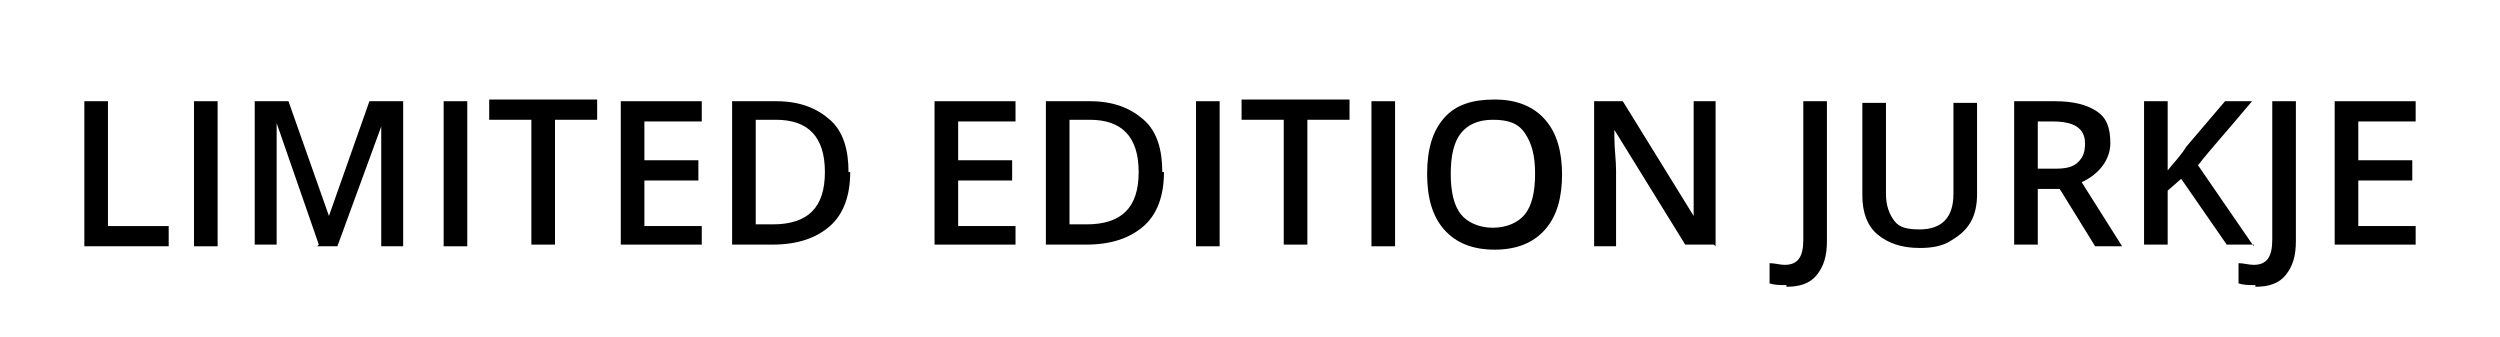
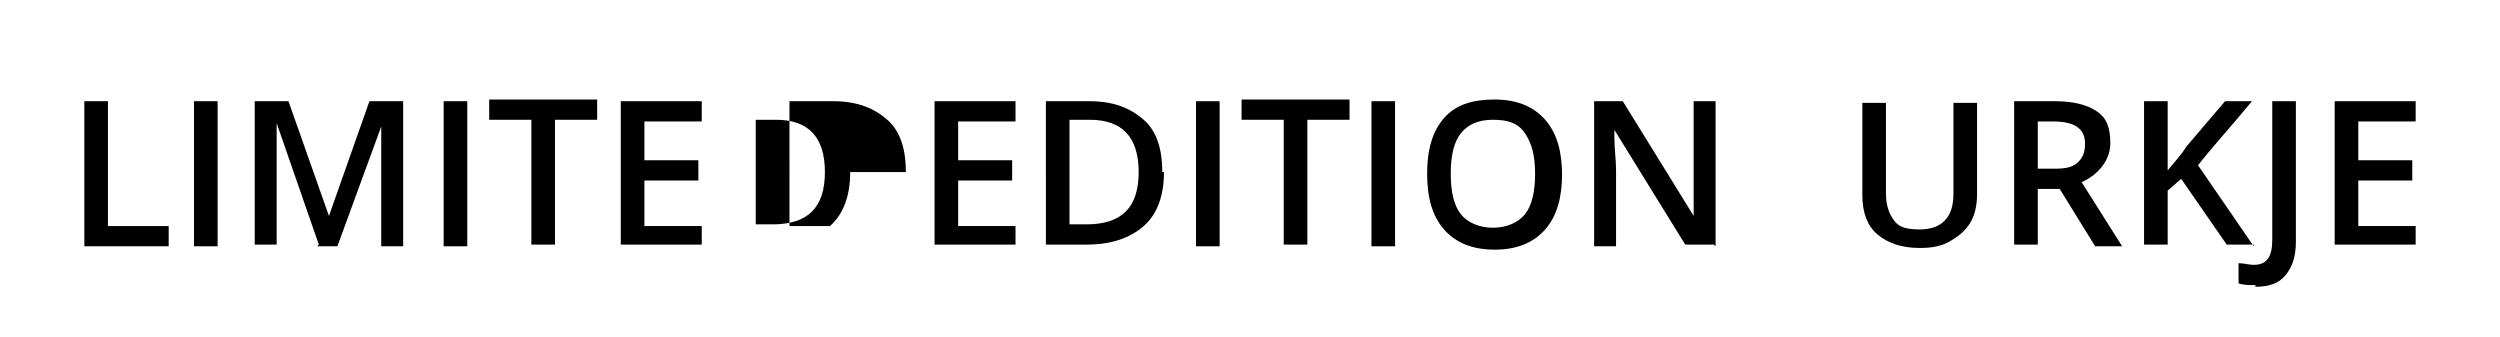
<svg xmlns="http://www.w3.org/2000/svg" id="Laag_1" version="1.1" viewBox="0 0 148.2 20">
  <defs>
    <style>
      .st0 {
        fill: #fff;
      }
    </style>
  </defs>
  <rect class="st0" y="0" width="148.2" height="20" />
  <g>
    <path d="M5,14.5V6h1.4v7.4h3.6v1.2h-5Z" />
    <path d="M11.5,14.5V6h1.4v8.6h-1.4Z" />
    <path d="M18.9,14.5l-2.5-7.2h0c0,1.1,0,2.1,0,3v4.2h-1.3V6h2l2.4,6.8h0l2.4-6.8h2v8.6h-1.3v-4.2c0-.4,0-1,0-1.7s0-1.1,0-1.2h0l-2.6,7.1h-1.2Z" />
    <path d="M26.3,14.5V6h1.4v8.6h-1.4Z" />
    <path d="M32.9,14.5h-1.4v-7.4h-2.5v-1.2h6.4v1.2h-2.5v7.4Z" />
    <path d="M41.6,14.5h-4.8V6h4.8v1.2h-3.4v2.3h3.2v1.2h-3.2v2.7h3.4v1.2Z" />
-     <path d="M50.4,10.2c0,1.4-.4,2.5-1.2,3.2s-1.9,1.1-3.4,1.1h-2.4V6h2.6c1.4,0,2.4.4,3.2,1.1s1.1,1.8,1.1,3.1ZM48.9,10.2c0-2.1-1-3.1-2.9-3.1h-1.2v6.2h1c2.1,0,3.1-1,3.1-3.1Z" />
+     <path d="M50.4,10.2c0,1.4-.4,2.5-1.2,3.2h-2.4V6h2.6c1.4,0,2.4.4,3.2,1.1s1.1,1.8,1.1,3.1ZM48.9,10.2c0-2.1-1-3.1-2.9-3.1h-1.2v6.2h1c2.1,0,3.1-1,3.1-3.1Z" />
    <path d="M60.2,14.5h-4.8V6h4.8v1.2h-3.4v2.3h3.2v1.2h-3.2v2.7h3.4v1.2Z" />
    <path d="M69,10.2c0,1.4-.4,2.5-1.2,3.2s-1.9,1.1-3.4,1.1h-2.4V6h2.6c1.4,0,2.4.4,3.2,1.1s1.1,1.8,1.1,3.1ZM67.5,10.2c0-2.1-1-3.1-2.9-3.1h-1.2v6.2h1c2.1,0,3.1-1,3.1-3.1Z" />
    <path d="M70.9,14.5V6h1.4v8.6h-1.4Z" />
    <path d="M77.5,14.5h-1.4v-7.4h-2.5v-1.2h6.4v1.2h-2.5v7.4Z" />
    <path d="M81.3,14.5V6h1.4v8.6h-1.4Z" />
    <path d="M92.6,10.3c0,1.4-.3,2.5-1,3.3s-1.7,1.2-3,1.2-2.3-.4-3-1.2-1-1.9-1-3.3.3-2.5,1-3.3,1.7-1.1,3-1.1,2.3.4,3,1.2,1,1.9,1,3.3ZM86,10.3c0,1.1.2,1.9.6,2.4.4.5,1.1.8,1.9.8s1.5-.3,1.9-.8.6-1.3.6-2.4-.2-1.8-.6-2.4-1-.8-1.9-.8-1.5.3-1.9.8c-.4.5-.6,1.3-.6,2.4Z" />
    <path d="M101.6,14.5h-1.7l-4.2-6.8h0v.4c0,.7.1,1.4.1,2v4.5h-1.3V6h1.7l4.2,6.8h0c0,0,0-.4,0-1s0-1,0-1.3v-4.5h1.3v8.6Z" />
-     <path d="M105.9,16.9c-.4,0-.7,0-1-.1v-1.2c.3,0,.6.1.9.1.8,0,1.1-.5,1.1-1.5V6h1.4v8.3c0,.9-.2,1.5-.6,2s-1,.7-1.8.7Z" />
    <path d="M117.2,6v5.5c0,.6-.1,1.2-.4,1.7s-.7.8-1.2,1.1-1.1.4-1.8.4c-1.1,0-1.9-.3-2.5-.8s-.9-1.3-.9-2.3v-5.5h1.4v5.4c0,.7.2,1.2.5,1.6s.8.5,1.5.5c1.3,0,2-.7,2-2.1v-5.4h1.4Z" />
    <path d="M120.8,11.1v3.4h-1.4V6h2.4c1.1,0,1.9.2,2.5.6s.8,1,.8,1.9-.6,1.8-1.7,2.3l2.4,3.8h-1.6l-2.1-3.4h-1.4ZM120.8,10h1c.7,0,1.1-.1,1.4-.4s.4-.6.4-1.1-.2-.8-.5-1-.8-.3-1.4-.3h-.9v2.8Z" />
    <path d="M133.6,14.5h-1.6l-2.7-3.9-.8.7v3.2h-1.4V6h1.4v4.1c.4-.5.8-.9,1.1-1.4l2.3-2.7h1.6c-1.5,1.8-2.6,3-3.2,3.8l3.3,4.8Z" />
    <path d="M133.7,16.9c-.4,0-.7,0-1-.1v-1.2c.3,0,.6.1.9.1.8,0,1.1-.5,1.1-1.5V6h1.4v8.3c0,.9-.2,1.5-.6,2s-1,.7-1.8.7Z" />
    <path d="M143.2,14.5h-4.8V6h4.8v1.2h-3.4v2.3h3.2v1.2h-3.2v2.7h3.4v1.2Z" />
  </g>
</svg>